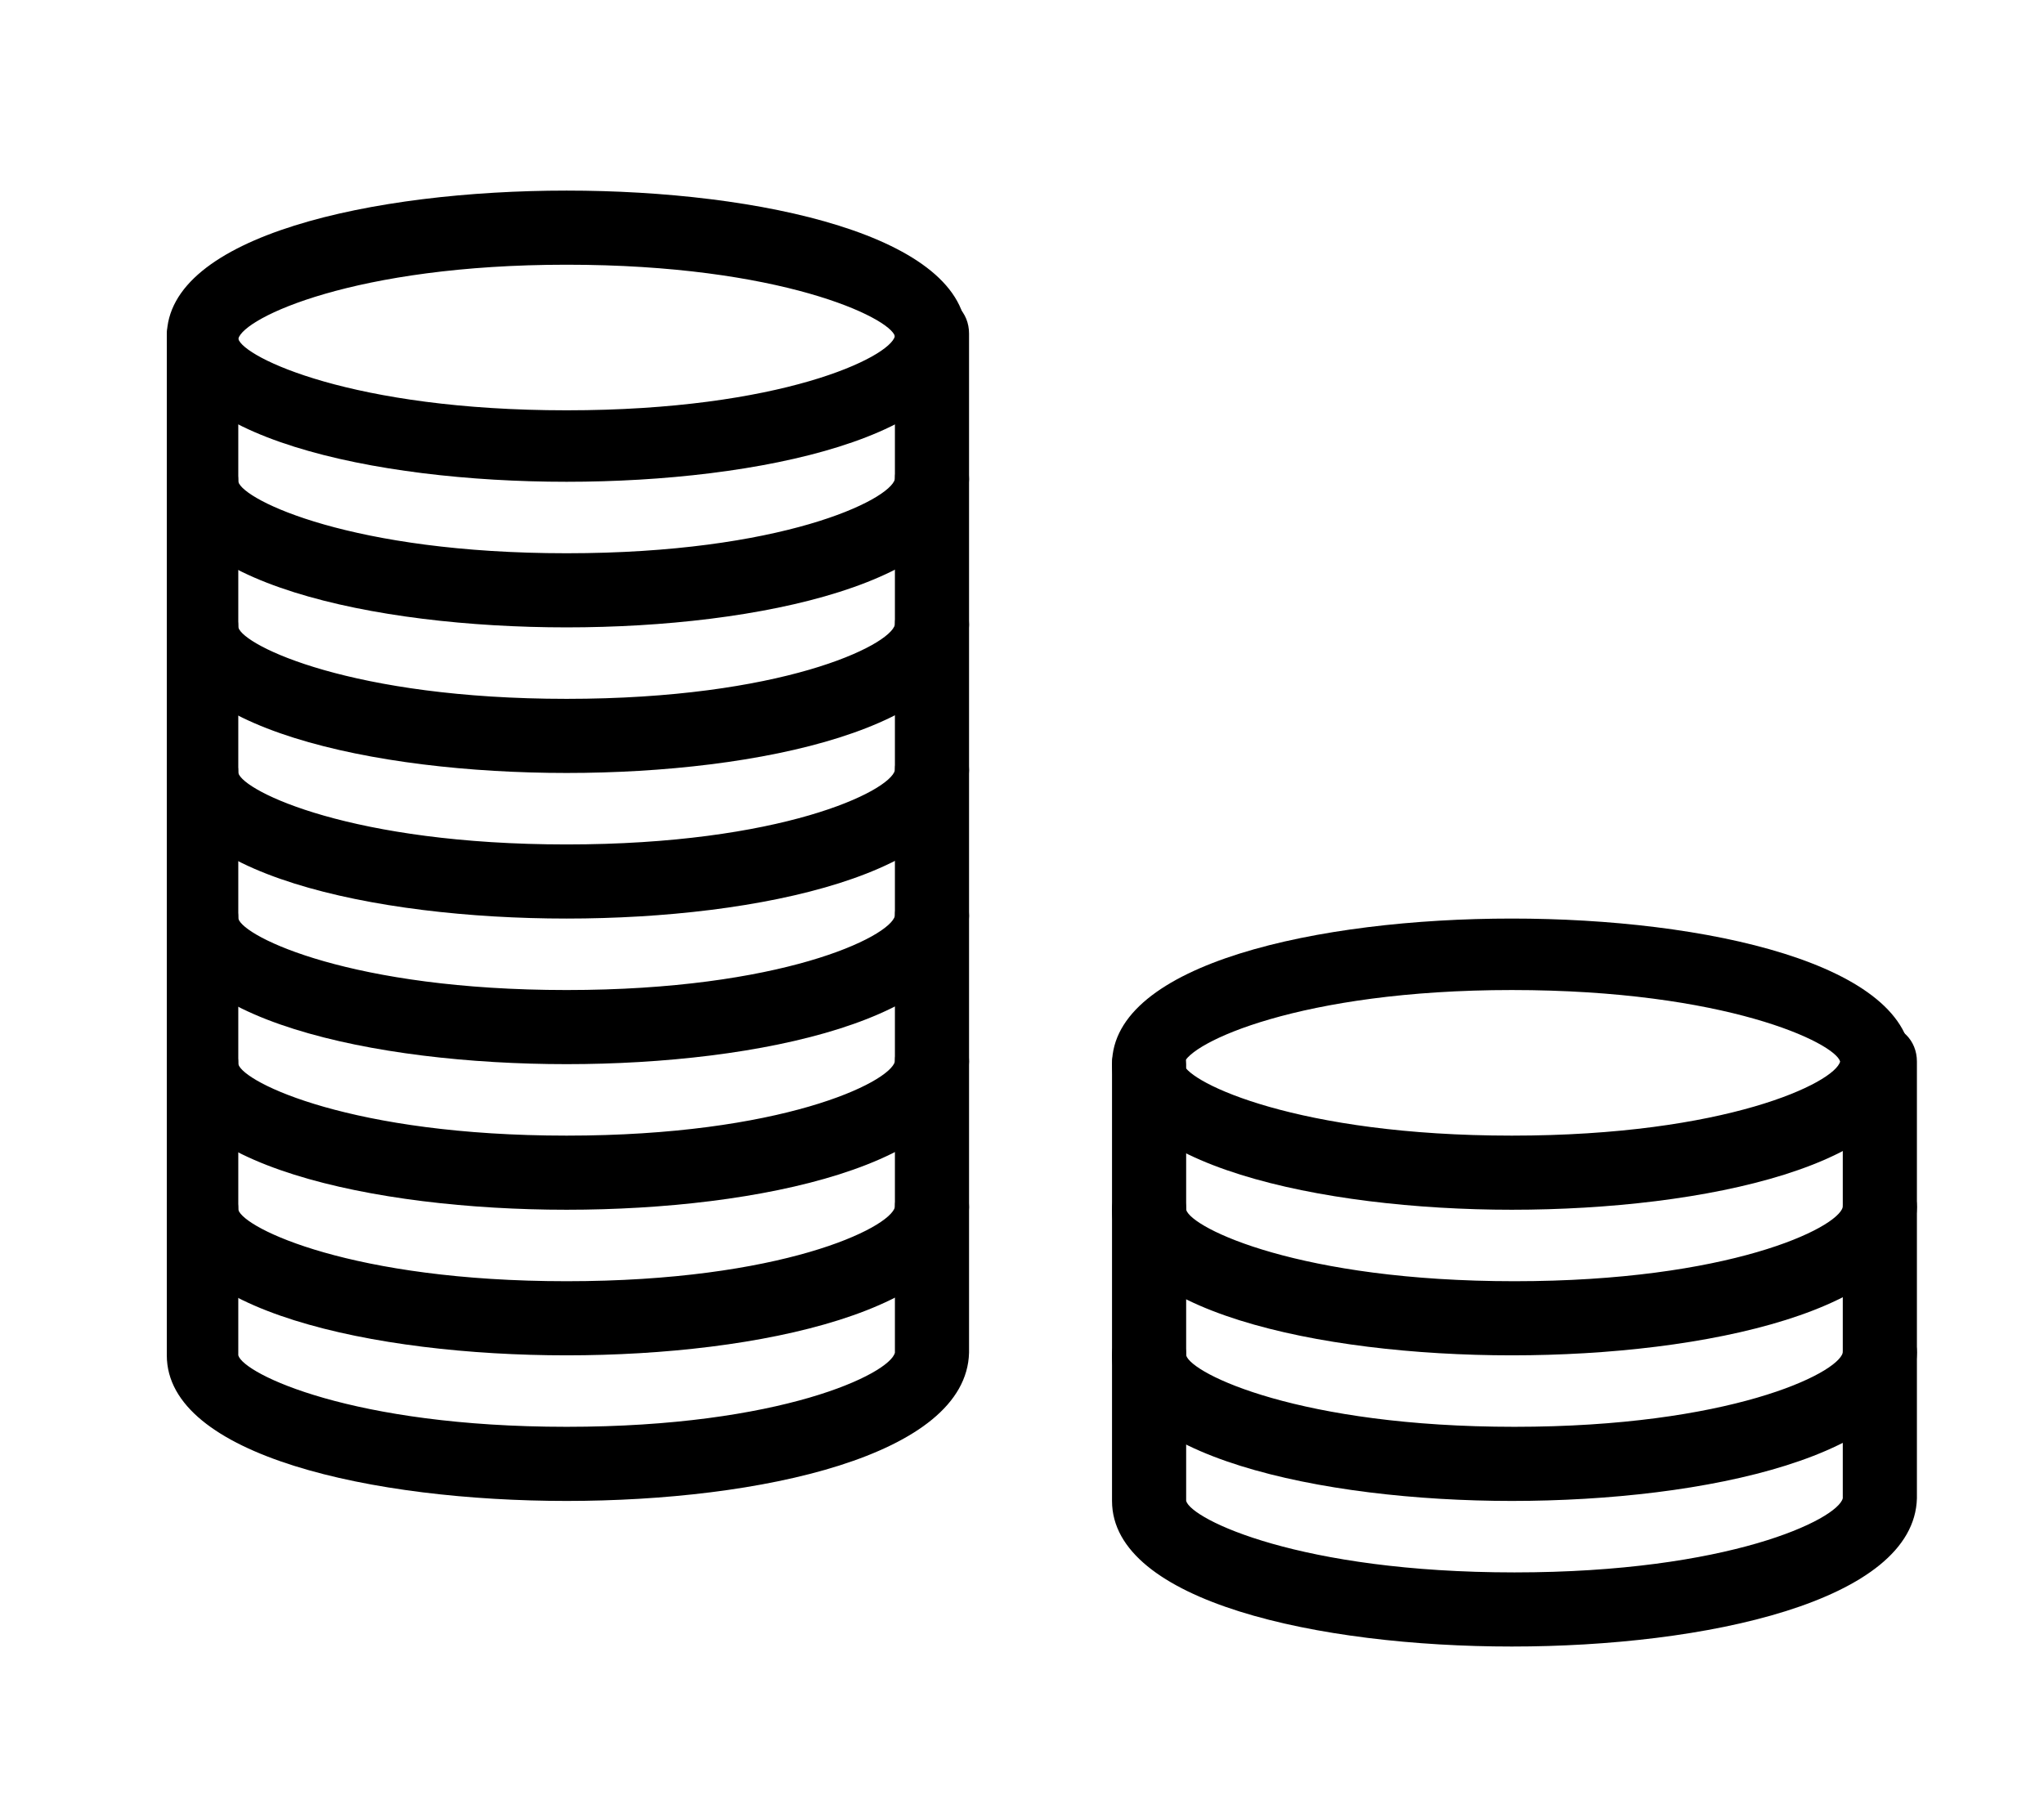
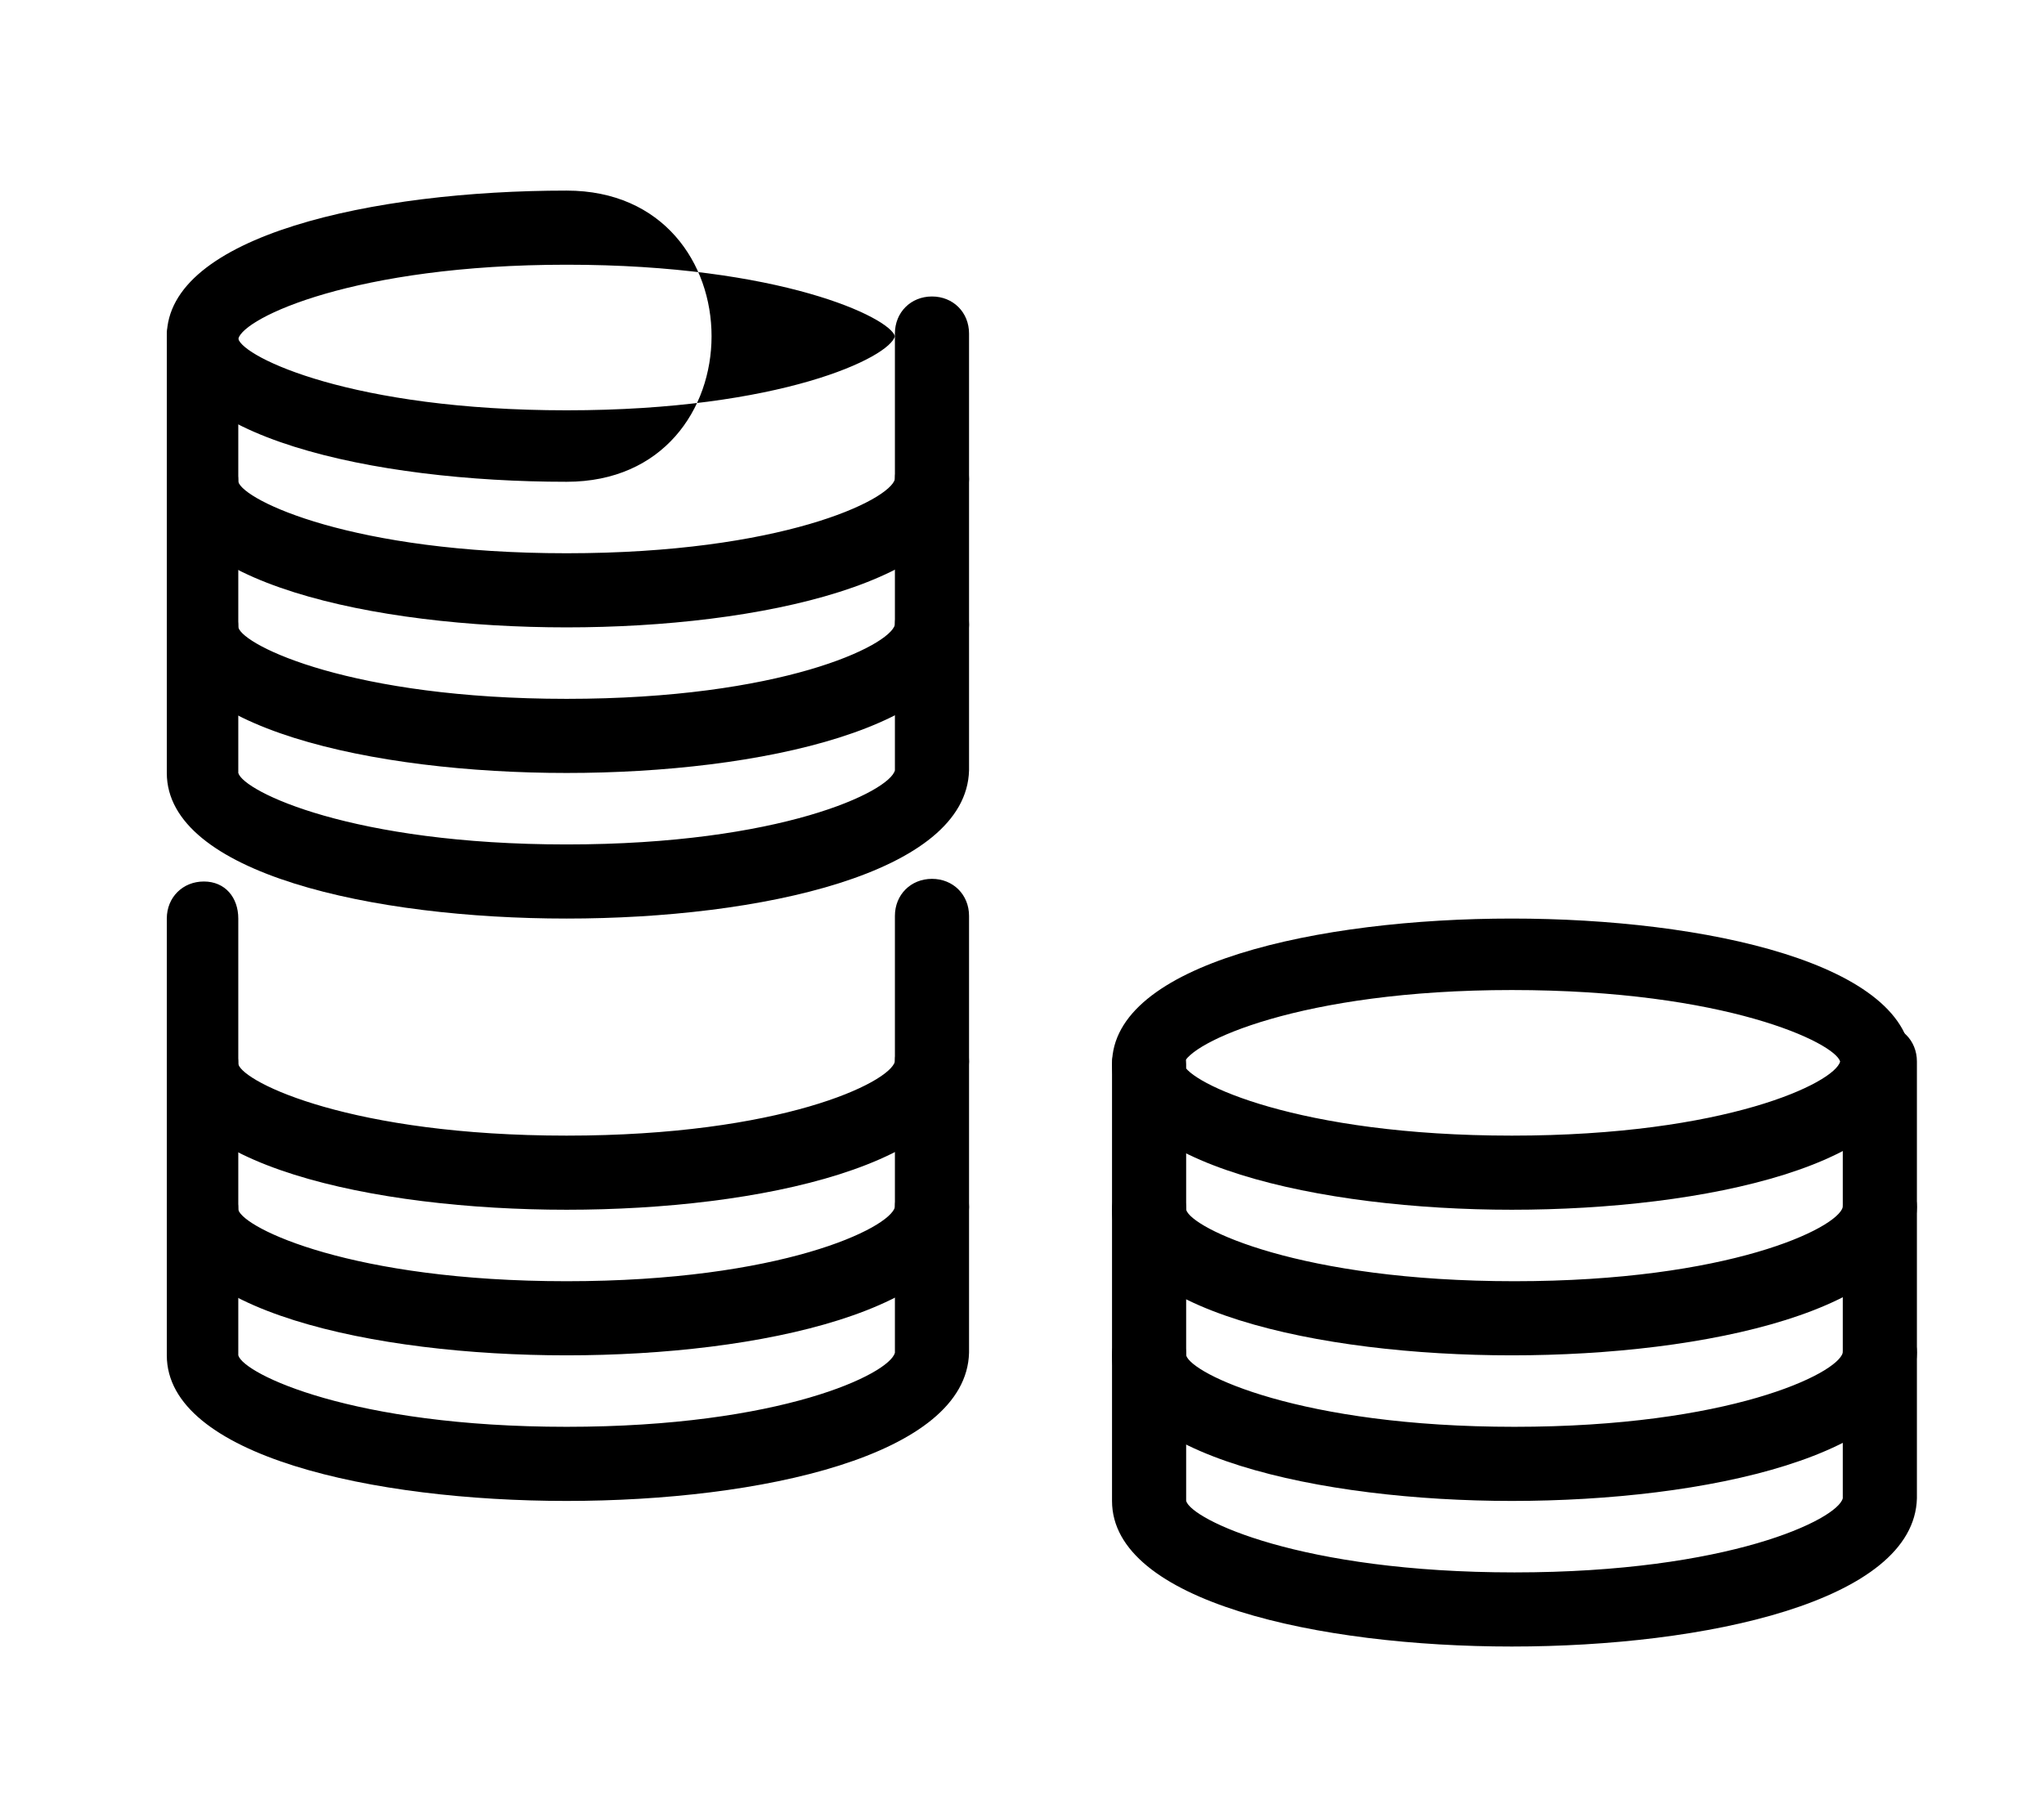
<svg xmlns="http://www.w3.org/2000/svg" version="1.1" id="Слой_1" x="0px" y="0px" viewBox="0 0 77.2 68" style="enable-background:new 0 0 77.2 68;" xml:space="preserve">
  <g>
-     <path d="M21.4,18.2c-7.3,0-15.1-1.7-15.1-5.5s7.8-5.5,15.1-5.5s15.1,1.7,15.1,5.5S28.7,18.2,21.4,18.2z M21.4,10   c-8,0-12.2,2-12.4,2.8c0.2,0.7,4.3,2.7,12.4,2.7s12.2-2,12.4-2.8C33.6,12,29.5,10,21.4,10z" />
+     <path d="M21.4,18.2c-7.3,0-15.1-1.7-15.1-5.5s7.8-5.5,15.1-5.5S28.7,18.2,21.4,18.2z M21.4,10   c-8,0-12.2,2-12.4,2.8c0.2,0.7,4.3,2.7,12.4,2.7s12.2-2,12.4-2.8C33.6,12,29.5,10,21.4,10z" />
    <path d="M21.4,23.7c-7.3,0-15.1-1.7-15.1-5.5v-5.5c0-0.8,0.6-1.4,1.4-1.4S9,11.9,9,12.7v5.5c0.2,0.7,4.3,2.7,12.4,2.7   s12.2-2,12.4-2.8l0-5.5c0-0.8,0.6-1.4,1.4-1.4s1.4,0.6,1.4,1.4v5.5C36.5,22,28.7,23.7,21.4,23.7z" />
    <path d="M21.4,29.2c-7.3,0-15.1-1.7-15.1-5.5v-5.5c0-0.8,0.6-1.4,1.4-1.4S9,17.4,9,18.2v5.5c0.2,0.7,4.3,2.7,12.4,2.7   s12.2-2,12.4-2.8l0-5.5c0-0.8,0.6-1.4,1.4-1.4s1.4,0.6,1.4,1.4v5.5C36.5,27.5,28.7,29.2,21.4,29.2z" />
    <path d="M57.1,45.7C49.9,45.7,42,44,42,40.2s7.8-5.5,15.1-5.5s15.1,1.7,15.1,5.5S64.4,45.7,57.1,45.7z M57.1,37.4   c-8,0-12.2,2-12.4,2.8c0.2,0.7,4.3,2.7,12.4,2.7s12.2-2,12.4-2.8C69.3,39.4,65.2,37.4,57.1,37.4z" />
    <path d="M57.1,51.2c-7.3,0-15.1-1.7-15.1-5.5v-5.5c0-0.8,0.6-1.4,1.4-1.4s1.4,0.6,1.4,1.4v5.5c0.2,0.7,4.3,2.7,12.4,2.7   s12.2-2,12.4-2.8l0-5.5c0-0.8,0.6-1.4,1.4-1.4c0.8,0,1.4,0.6,1.4,1.4v5.5C72.3,49.5,64.4,51.2,57.1,51.2z" />
    <path d="M57.1,56.7C49.9,56.7,42,55,42,51.2v-5.5c0-0.8,0.6-1.4,1.4-1.4s1.4,0.6,1.4,1.4v5.5c0.2,0.7,4.3,2.7,12.4,2.7   s12.2-2,12.4-2.8l0-5.5c0-0.8,0.6-1.4,1.4-1.4c0.8,0,1.4,0.6,1.4,1.4v5.5C72.3,55,64.4,56.7,57.1,56.7z" />
    <path d="M57.1,62.2c-7.3,0-15.1-1.7-15.1-5.5v-5.5c0-0.8,0.6-1.4,1.4-1.4s1.4,0.6,1.4,1.4v5.5c0.2,0.7,4.3,2.7,12.4,2.7   s12.2-2,12.4-2.8l0-5.5c0-0.8,0.6-1.4,1.4-1.4c0.8,0,1.4,0.6,1.4,1.4v5.5C72.3,60.5,64.4,62.2,57.1,62.2z" />
    <path d="M21.4,34.7c-7.3,0-15.1-1.7-15.1-5.5v-5.5c0-0.8,0.6-1.4,1.4-1.4S9,22.9,9,23.7v5.5c0.2,0.7,4.3,2.7,12.4,2.7   s12.2-2,12.4-2.8l0-5.5c0-0.8,0.6-1.4,1.4-1.4s1.4,0.6,1.4,1.4v5.5C36.5,33,28.7,34.7,21.4,34.7z" />
-     <path d="M21.4,40.2c-7.3,0-15.1-1.7-15.1-5.5v-5.5c0-0.8,0.6-1.4,1.4-1.4S9,28.4,9,29.2v5.5c0.2,0.7,4.3,2.7,12.4,2.7   s12.2-2,12.4-2.8l0-5.5c0-0.8,0.6-1.4,1.4-1.4s1.4,0.6,1.4,1.4v5.5C36.5,38.5,28.7,40.2,21.4,40.2z" />
    <path d="M21.4,45.7c-7.3,0-15.1-1.7-15.1-5.5v-5.5c0-0.8,0.6-1.4,1.4-1.4S9,33.9,9,34.7v5.5c0.2,0.7,4.3,2.7,12.4,2.7   s12.2-2,12.4-2.8l0-5.5c0-0.8,0.6-1.4,1.4-1.4s1.4,0.6,1.4,1.4v5.5C36.5,44,28.7,45.7,21.4,45.7z" />
    <path d="M21.4,51.2c-7.3,0-15.1-1.7-15.1-5.5v-5.5c0-0.8,0.6-1.4,1.4-1.4S9,39.4,9,40.2v5.5c0.2,0.7,4.3,2.7,12.4,2.7   s12.2-2,12.4-2.8l0-5.5c0-0.8,0.6-1.4,1.4-1.4s1.4,0.6,1.4,1.4v5.5C36.5,49.5,28.7,51.2,21.4,51.2z" />
    <path d="M21.4,56.7c-7.3,0-15.1-1.7-15.1-5.5v-5.5c0-0.8,0.6-1.4,1.4-1.4S9,44.9,9,45.7v5.5c0.2,0.7,4.3,2.7,12.4,2.7   s12.2-2,12.4-2.8l0-5.5c0-0.8,0.6-1.4,1.4-1.4s1.4,0.6,1.4,1.4v5.5C36.5,55,28.7,56.7,21.4,56.7z" />
  </g>
</svg>